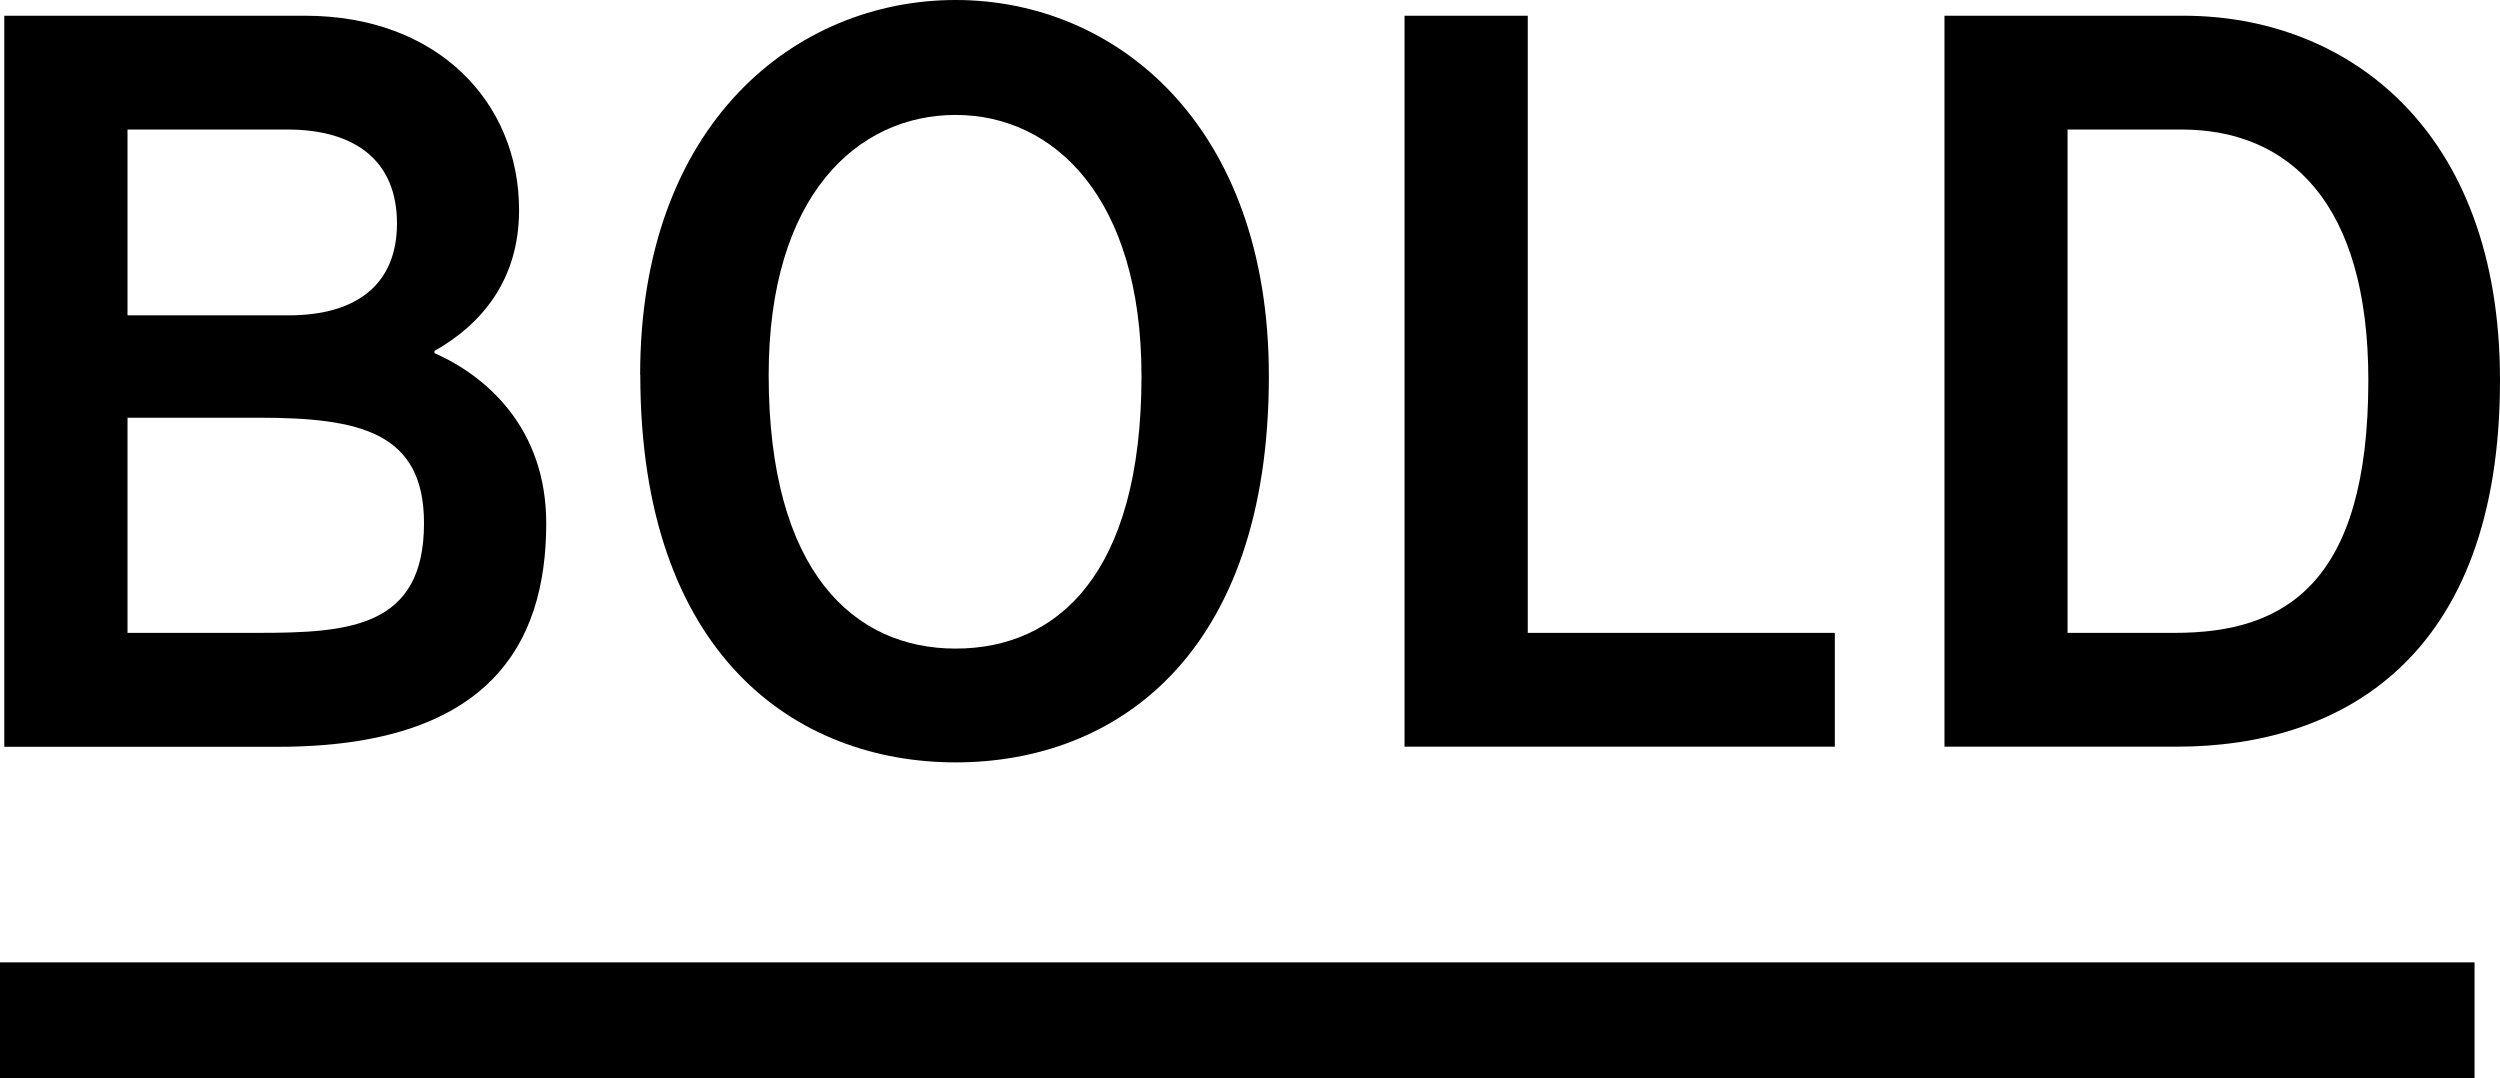
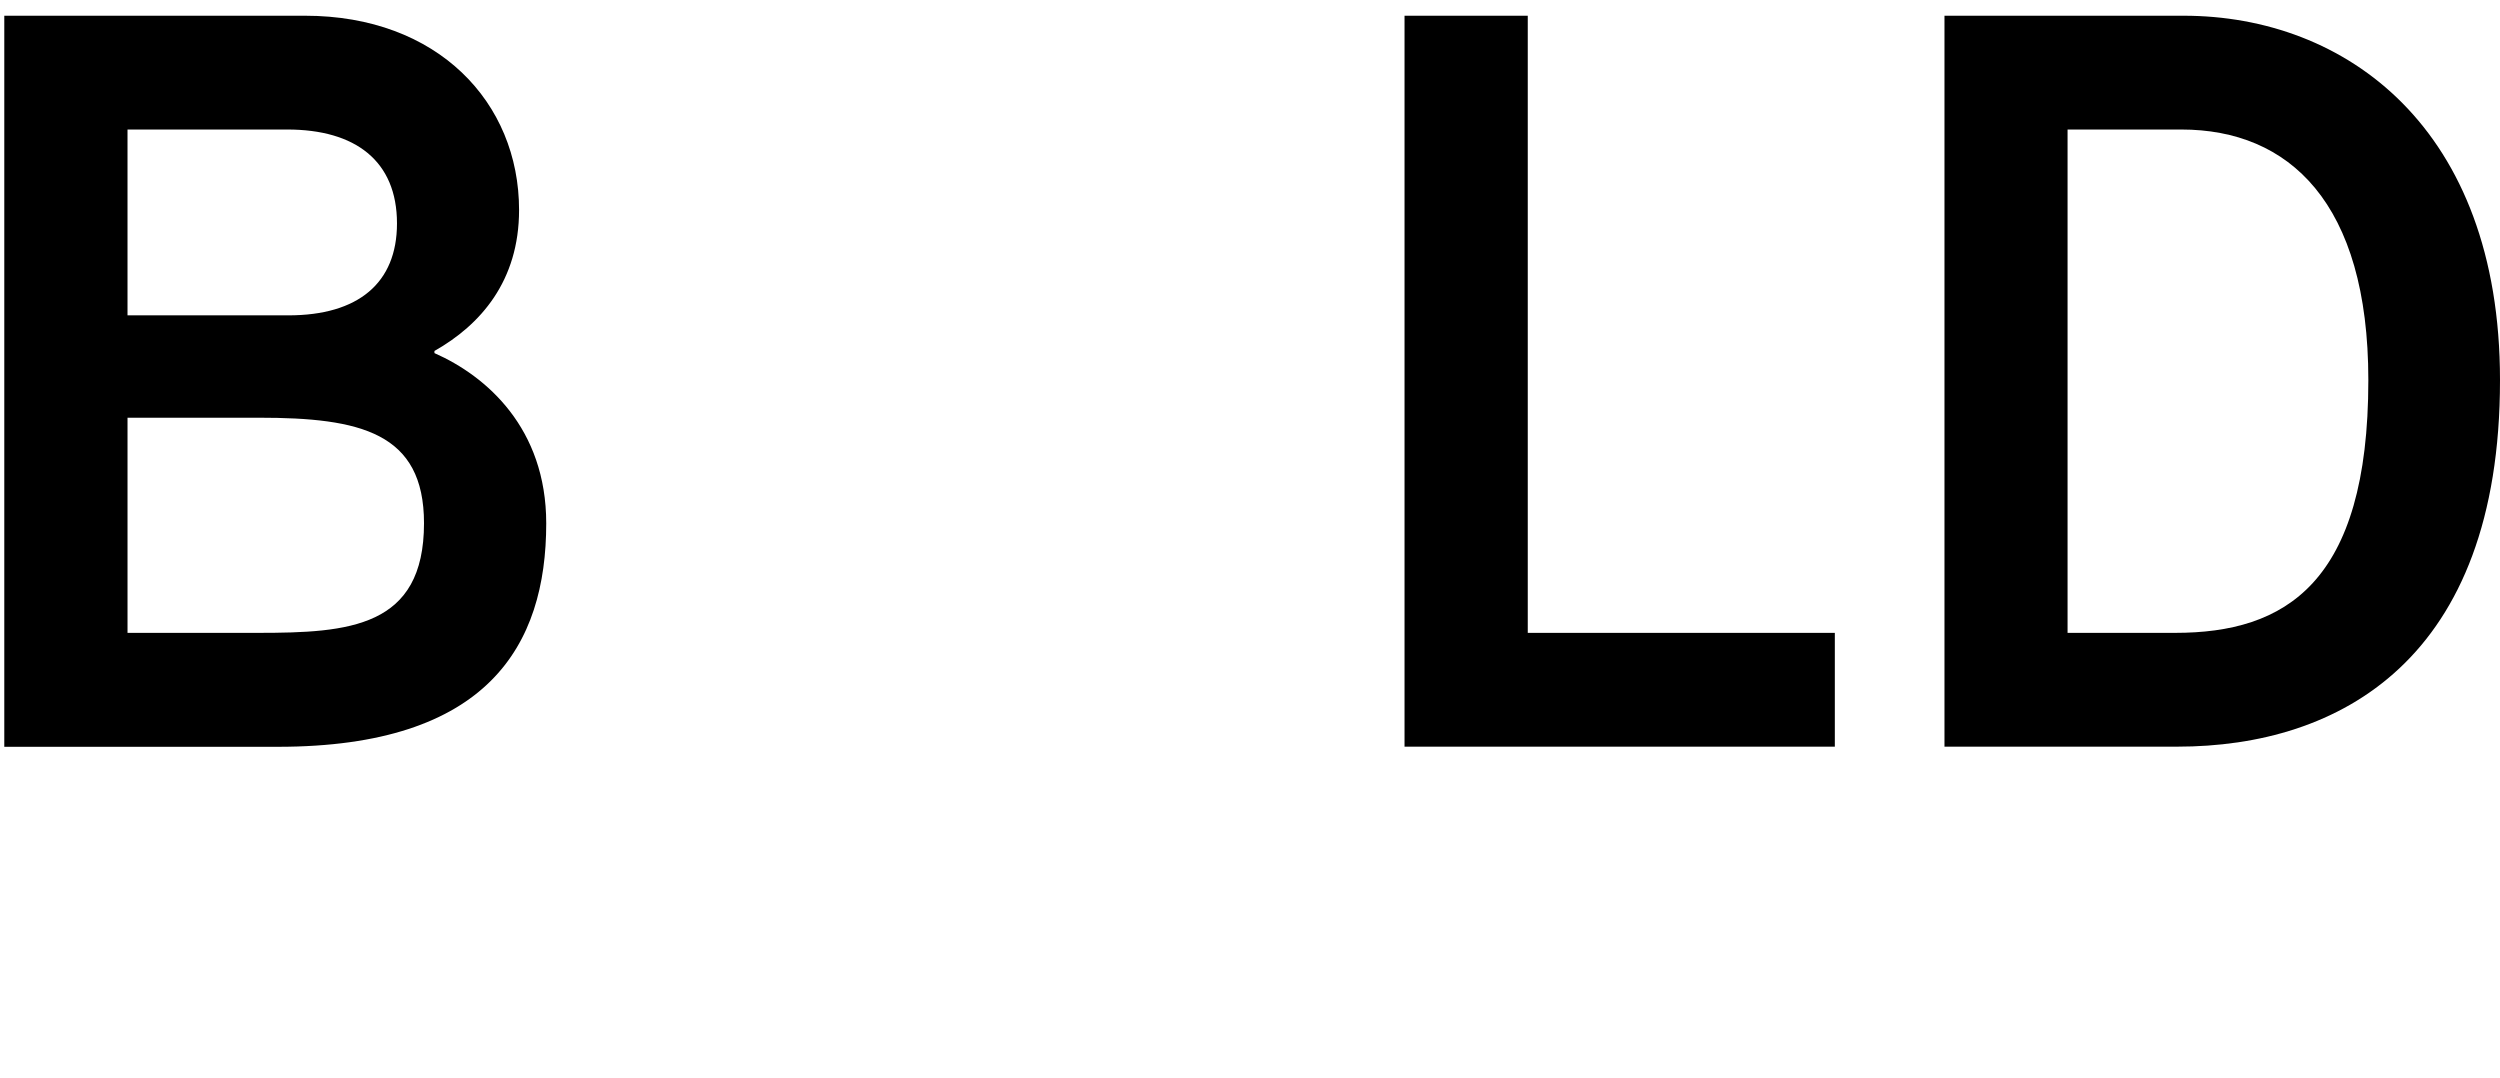
<svg xmlns="http://www.w3.org/2000/svg" id="Layer_1" data-name="Layer 1" viewBox="0 0 174.88 75.41">
  <defs>
    <style> .cls-1 { stroke-width: 0px; } </style>
  </defs>
  <g>
    <path class="cls-1" d="M.3,1.1h21.04c9.28,0,14.97,6.06,14.97,13.59,0,4.97-2.7,8.04-5.92,9.86v.15c3.65,1.61,7.82,5.26,7.82,11.91,0,8.55-4.09,15.63-18.77,15.63H.3V1.1ZM20.17,22.06c4.89,0,7.6-2.26,7.6-6.43,0-4.38-2.92-6.57-7.67-6.57h-11.18v13h11.25ZM18.05,44.27c6.36,0,11.61-.37,11.61-7.67,0-6.35-4.46-7.38-11.54-7.38h-9.2v15.05h9.13Z" />
-     <path class="cls-1" d="M44.78,26.22C44.78,8.62,55.67,0,66.85,0s21.91,8.69,21.91,26.3c0,19.58-10.74,27.03-21.91,27.03s-22.06-7.52-22.06-27.1ZM79.85,26.3c0-12.49-6.14-18.26-13-18.26s-13.08,5.62-13.08,18.19c0,13.81,5.99,19.14,13.08,19.14s13-5.19,13-19.07Z" />
    <path class="cls-1" d="M98.25,1.1h8.62v43.17h21.48v7.96h-30.1V1.1Z" />
    <path class="cls-1" d="M136.02,1.1h16.73c11.32,0,22.13,7.82,22.13,25.49,0,19.58-11.25,25.64-22.57,25.64h-16.29V1.1ZM152.16,44.27c7.67,0,13.51-3.43,13.51-17.68,0-12.42-5.55-17.53-13.08-17.53h-7.96v35.21h7.52Z" />
  </g>
-   <rect class="cls-1" y="67.32" width="173.1" height="8.09" />
</svg>